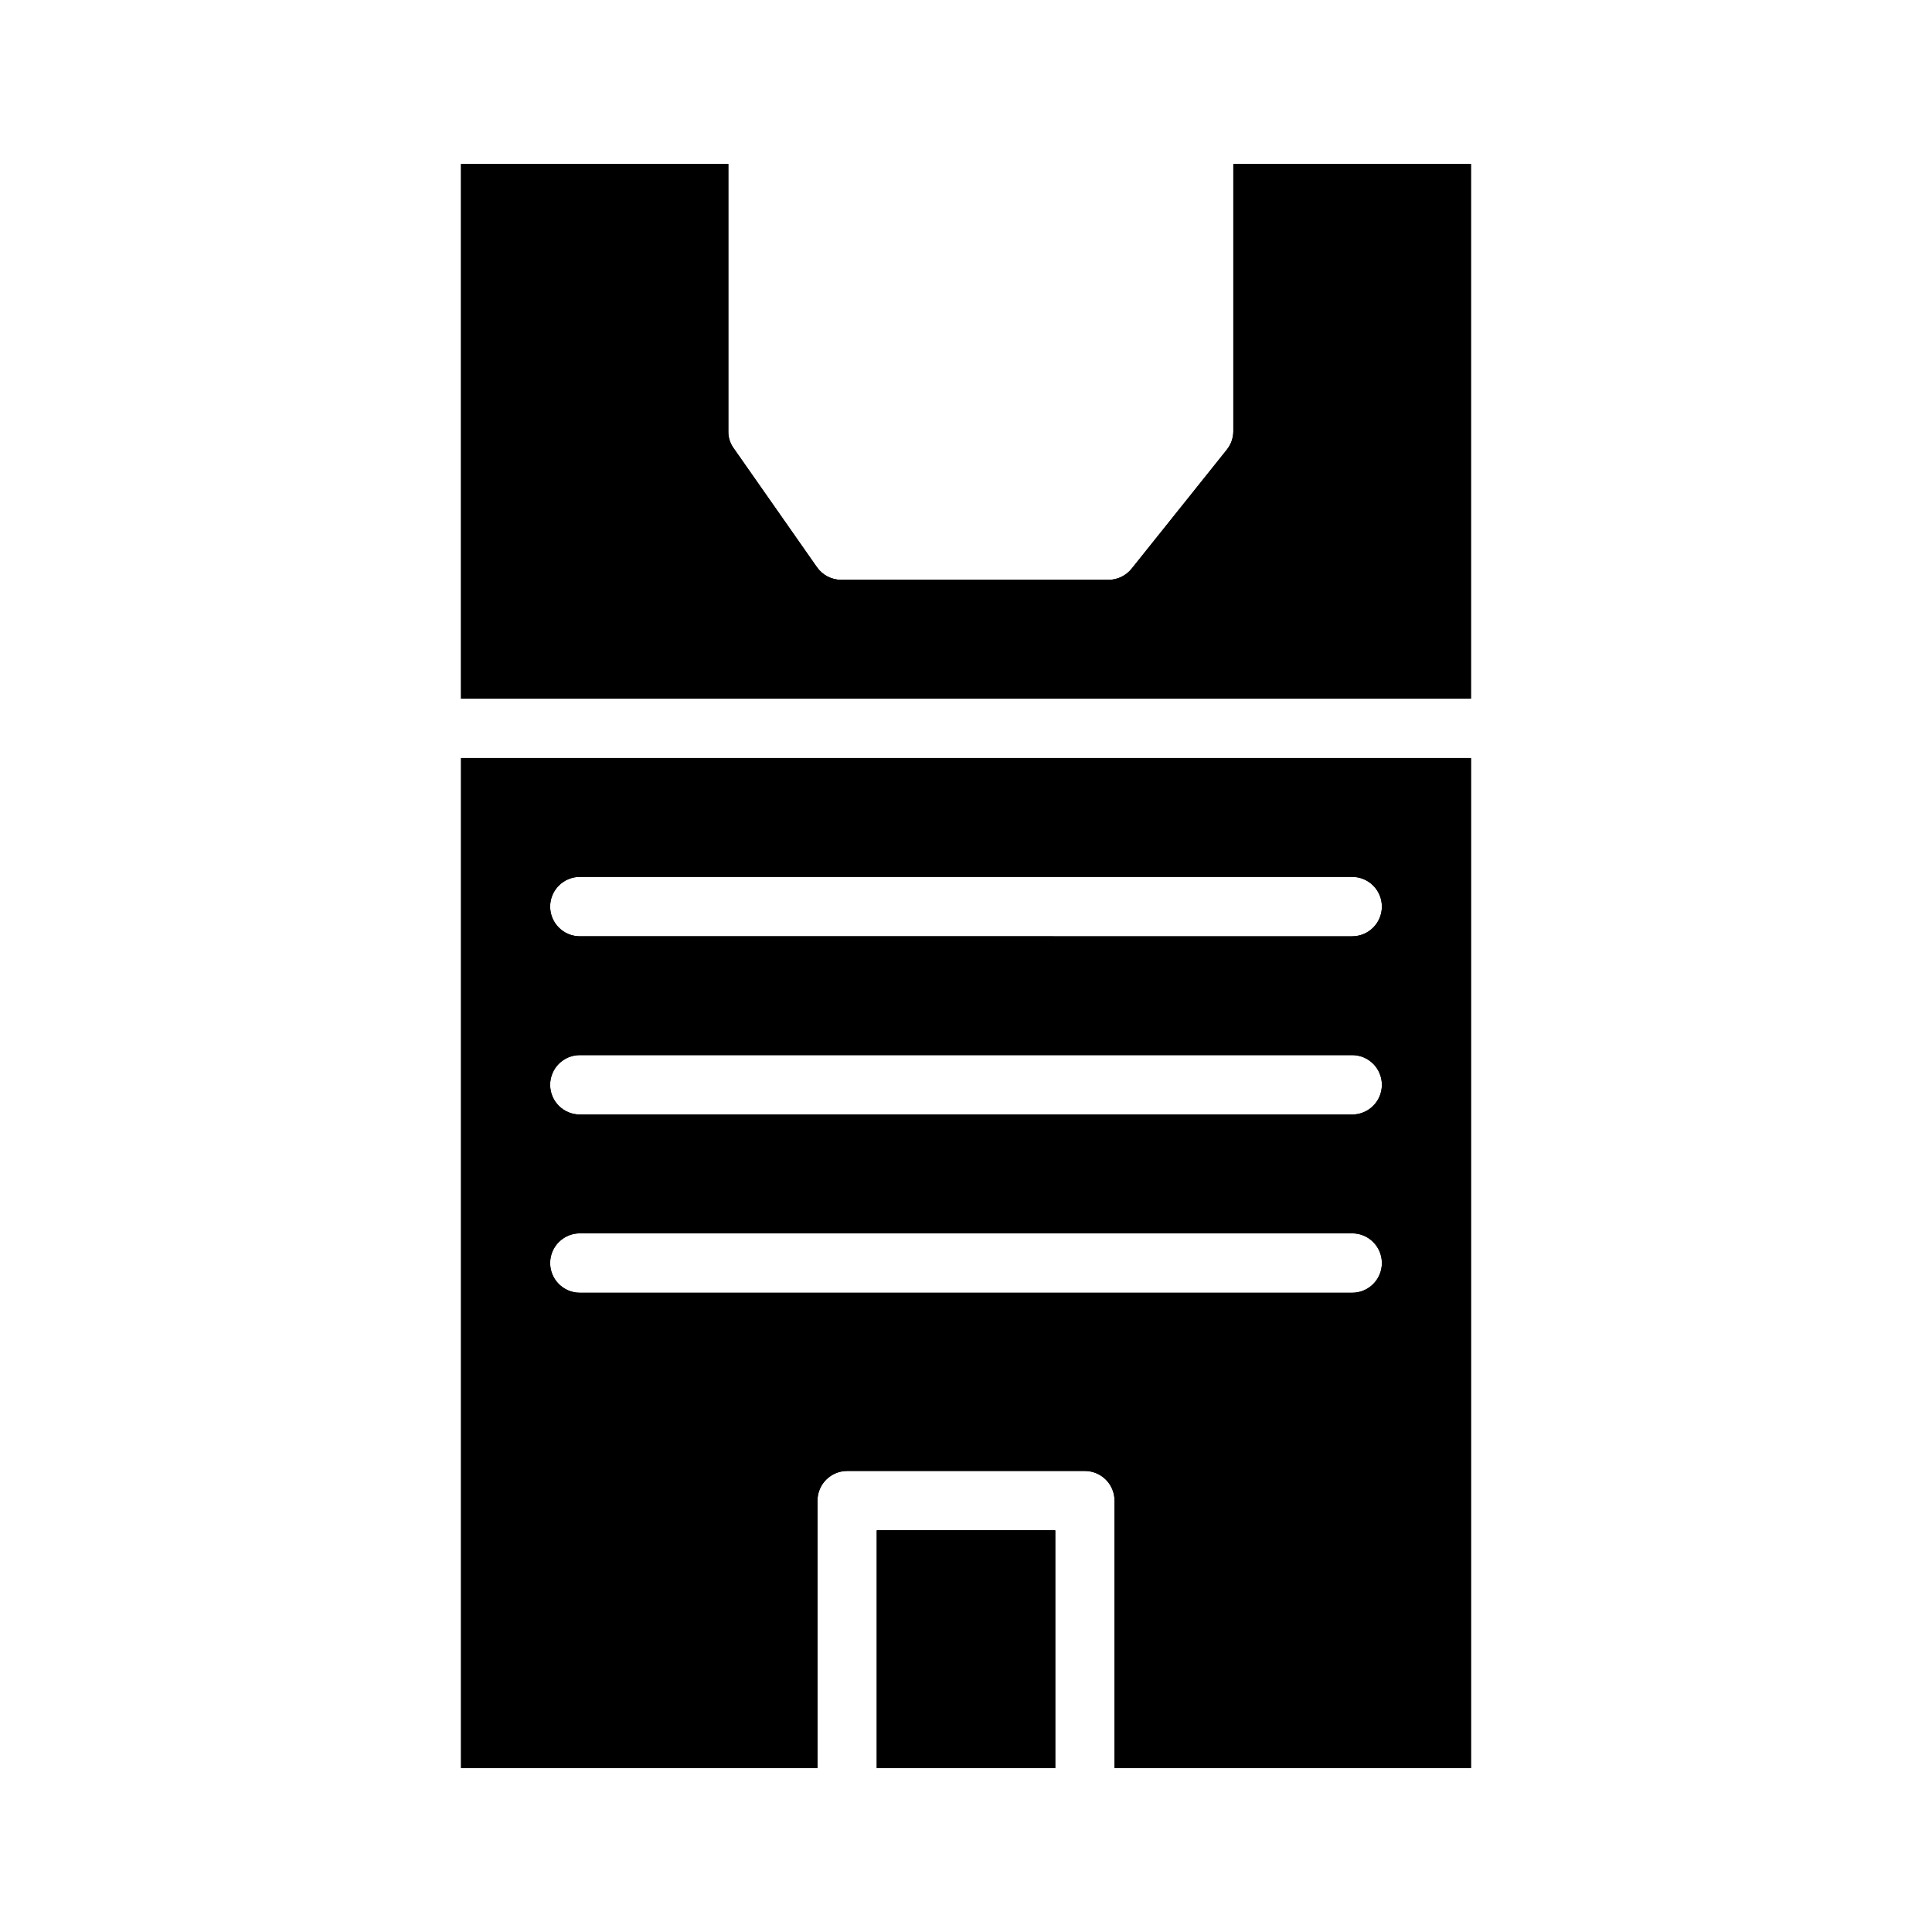
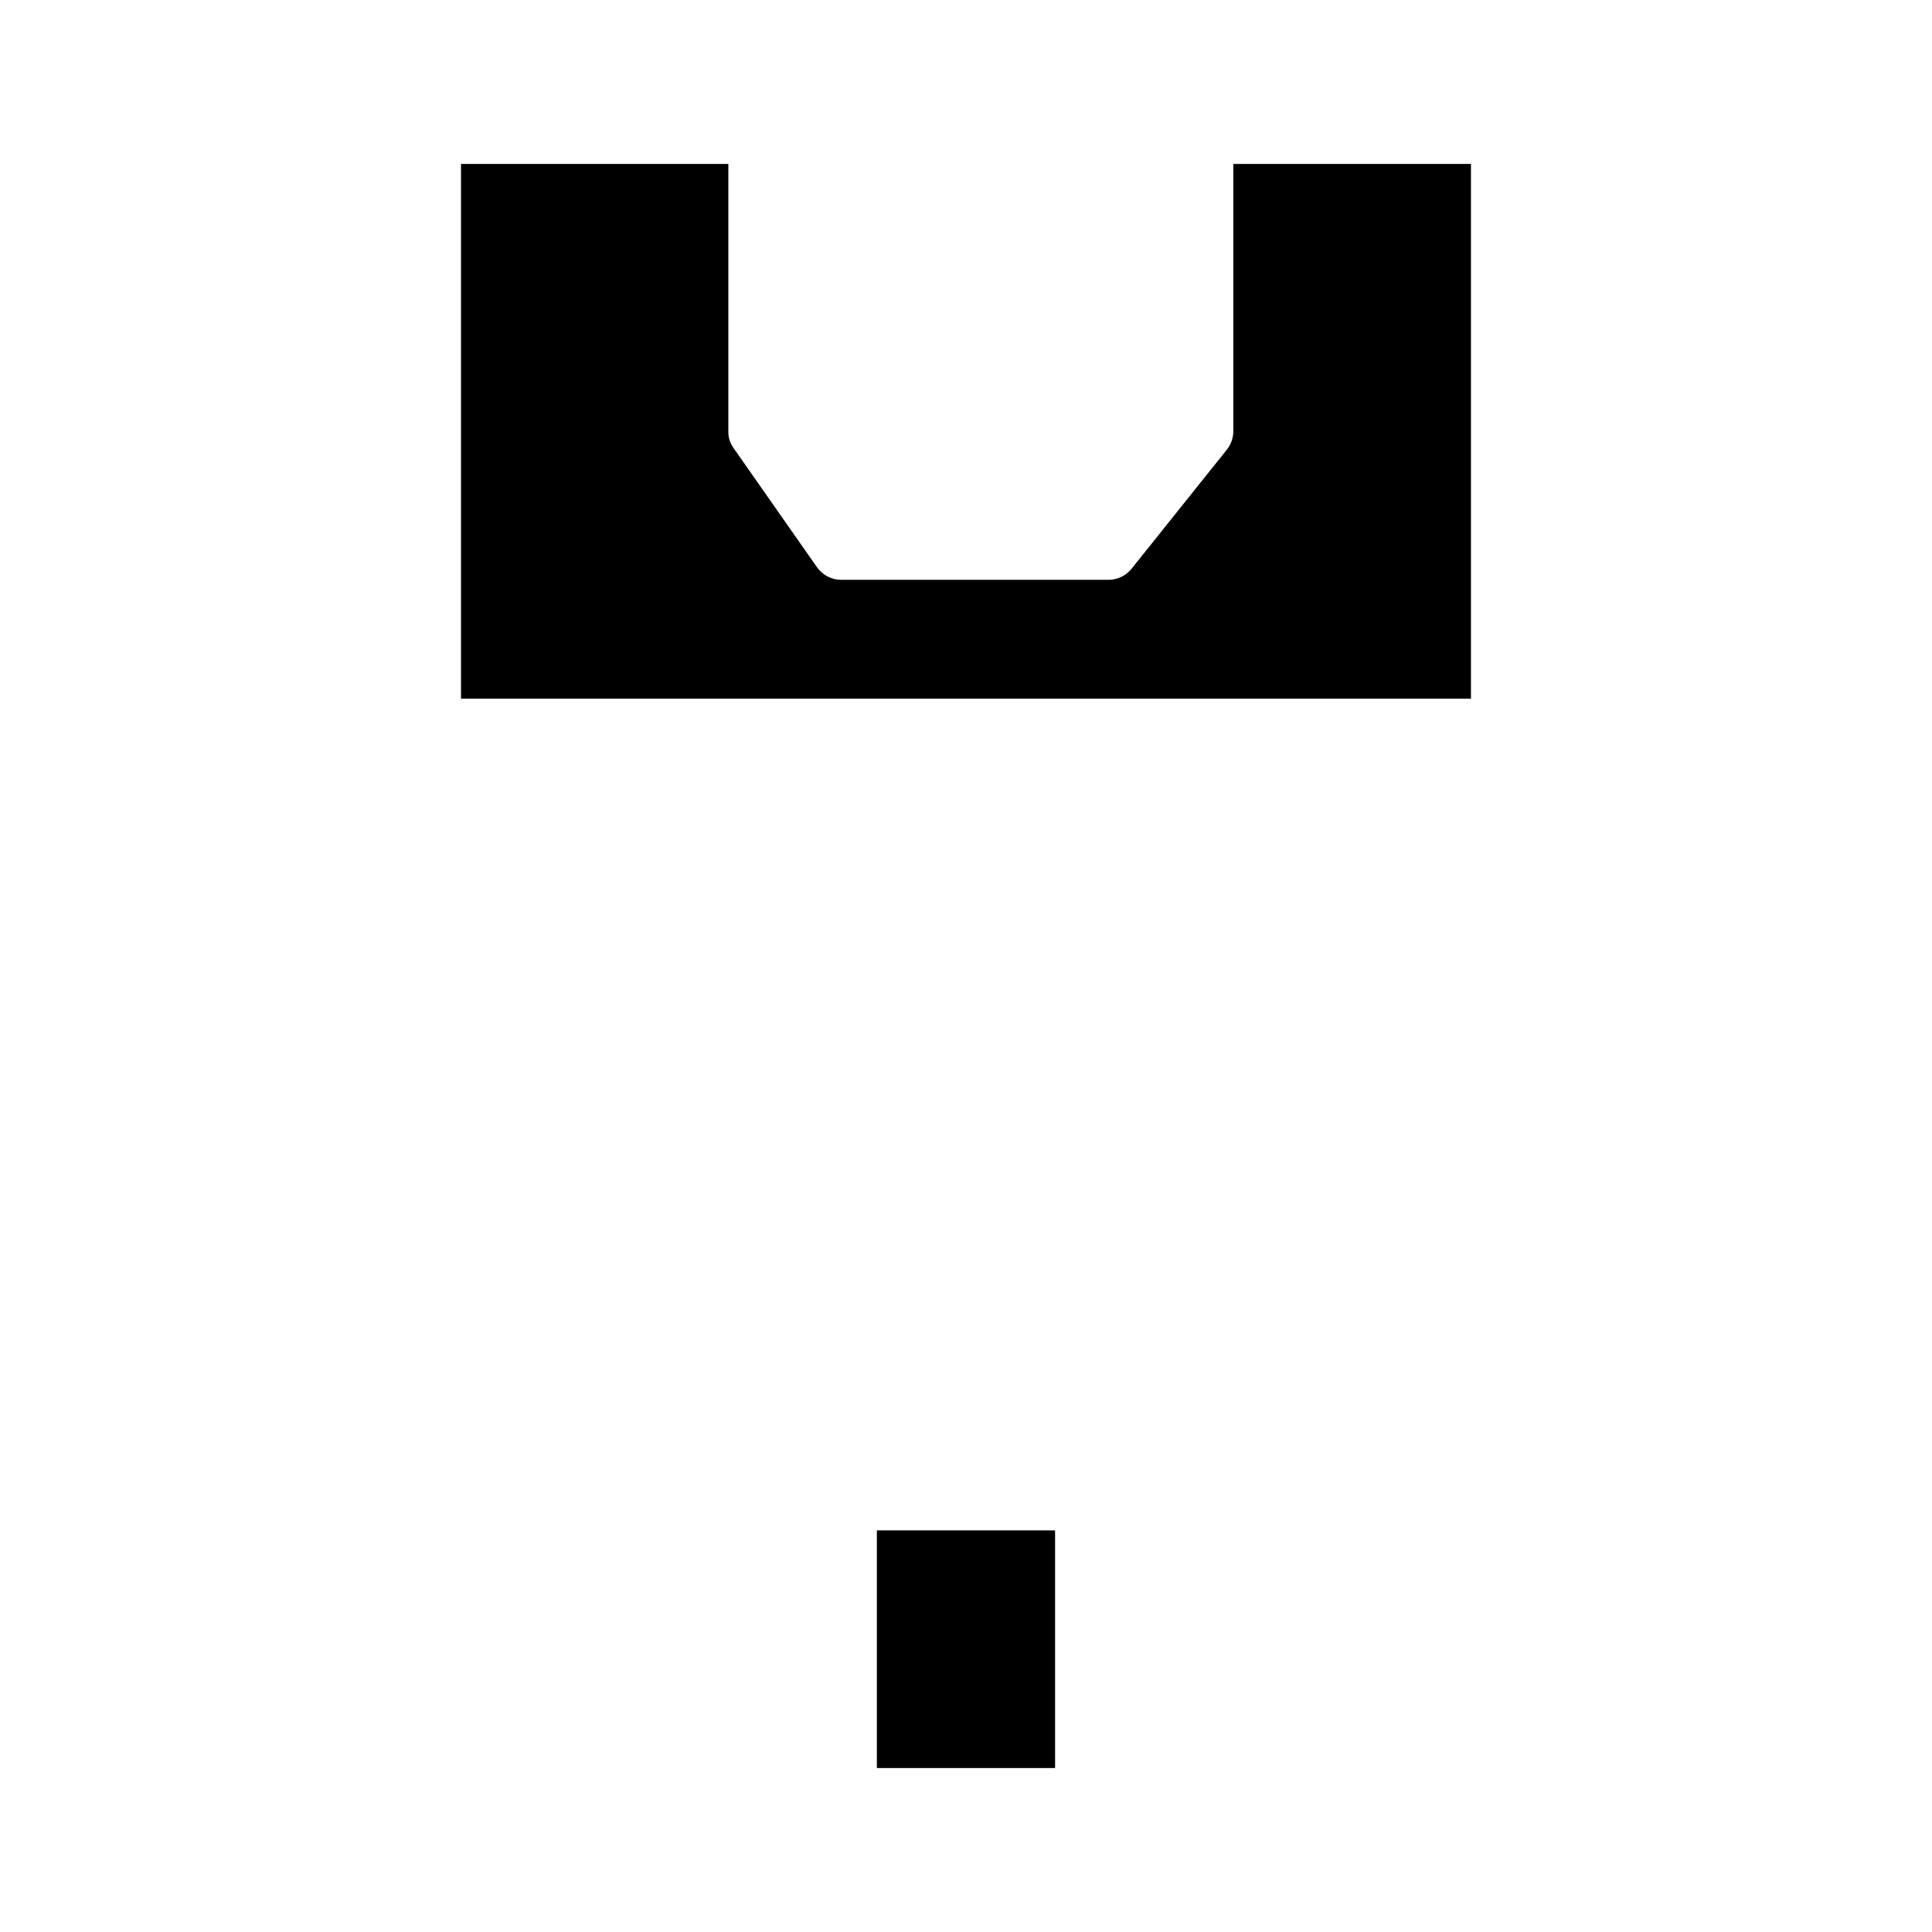
<svg xmlns="http://www.w3.org/2000/svg" fill="#000000" width="800px" height="800px" version="1.1" viewBox="144 144 512 512">
  <g>
    <path d="m376.38 549.57h47.23v62.977h-47.23z" />
-     <path d="m376.38 549.57h47.23v62.977h-47.23z" />
-     <path d="m266.18 344.89v267.65h94.461v-70.848c0-4.348 3.527-7.871 7.875-7.871h62.977c2.086 0 4.09 0.828 5.566 2.305 1.473 1.477 2.305 3.477 2.305 5.566v70.848h94.465v-267.65zm236.16 141.7h-204.67c-4.348 0-7.875-3.523-7.875-7.871s3.527-7.871 7.875-7.871h204.67c4.348 0 7.871 3.523 7.871 7.871s-3.523 7.871-7.871 7.871zm0-47.23h-204.67c-4.348 0-7.875-3.523-7.875-7.871 0-4.348 3.527-7.875 7.875-7.875h204.67c4.348 0 7.871 3.527 7.871 7.875 0 4.348-3.523 7.871-7.871 7.871zm0-47.23-204.67-0.004c-4.348 0-7.875-3.523-7.875-7.871s3.527-7.871 7.875-7.871h204.67c4.348 0 7.871 3.523 7.871 7.871s-3.523 7.871-7.871 7.871zm-125.95 220.41h47.23v-62.977h-47.23z" />
-     <path d="m266.18 344.89v267.65h94.461v-70.848c0-4.348 3.527-7.871 7.875-7.871h62.977c2.086 0 4.09 0.828 5.566 2.305 1.473 1.477 2.305 3.477 2.305 5.566v70.848h94.465v-267.65zm236.16 141.7h-204.67c-4.348 0-7.875-3.523-7.875-7.871s3.527-7.871 7.875-7.871h204.67c4.348 0 7.871 3.523 7.871 7.871s-3.523 7.871-7.871 7.871zm0-47.23h-204.67c-4.348 0-7.875-3.523-7.875-7.871 0-4.348 3.527-7.875 7.875-7.875h204.67c4.348 0 7.871 3.527 7.871 7.875 0 4.348-3.523 7.871-7.871 7.871zm0-47.23-204.67-0.004c-4.348 0-7.875-3.523-7.875-7.871s3.527-7.871 7.875-7.871h204.67c4.348 0 7.871 3.523 7.871 7.871s-3.523 7.871-7.871 7.871zm-125.95 220.41h47.23v-62.977h-47.23z" />
-     <path d="m533.82 187.45v141.7h-267.65v-141.7h70.848v70.848c-0.031 1.609 0.469 3.188 1.414 4.488l22.043 31.488c1.469 2.117 3.879 3.379 6.457 3.387h70.848c2.394-0.012 4.652-1.113 6.141-2.992l25.191-31.488h-0.004c1.113-1.387 1.723-3.106 1.734-4.883v-70.848z" />
    <path d="m533.82 187.45v141.7h-267.65v-141.7h70.848v70.848c-0.031 1.609 0.469 3.188 1.414 4.488l22.043 31.488c1.469 2.117 3.879 3.379 6.457 3.387h70.848c2.394-0.012 4.652-1.113 6.141-2.992l25.191-31.488h-0.004c1.113-1.387 1.723-3.106 1.734-4.883v-70.848z" />
  </g>
</svg>